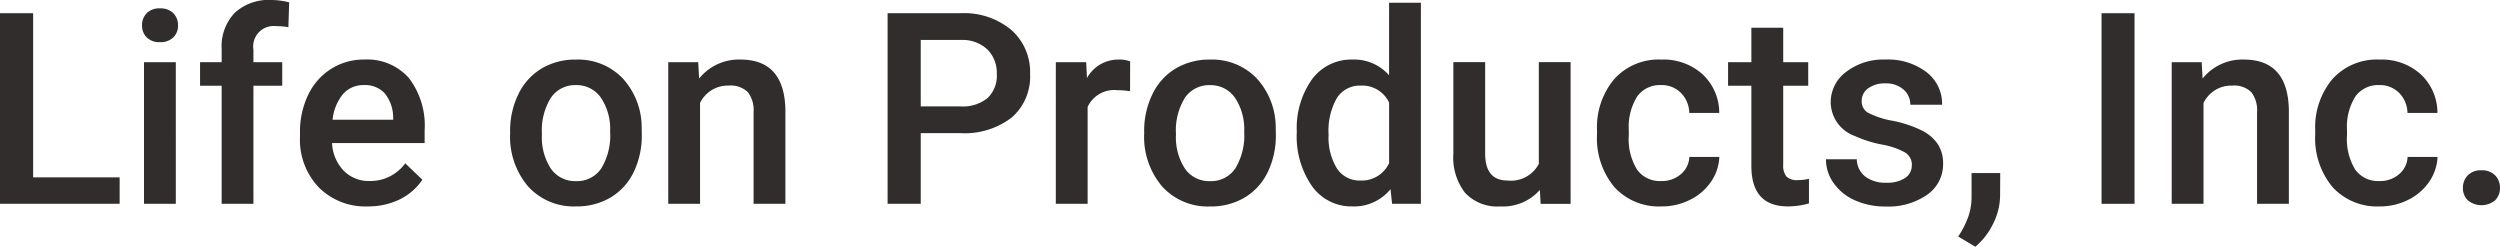
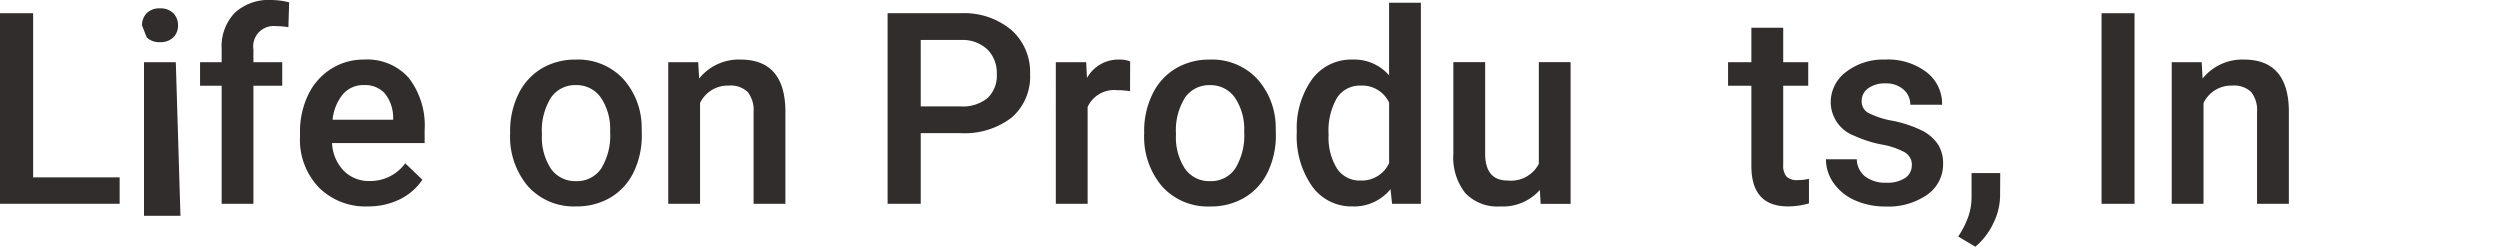
<svg xmlns="http://www.w3.org/2000/svg" width="218.74" height="21.588" viewBox="0 0 218.74 21.588">
  <defs>
    <clipPath id="clip-path">
      <rect id="長方形_599" data-name="長方形 599" width="218.74" height="21.588" fill="none" />
    </clipPath>
  </defs>
  <g id="グループ_47" data-name="グループ 47" transform="translate(-30 -31)">
    <path id="パス_3" data-name="パス 3" d="M0,3.128V19.8H10.468V17.49H2.9V3.128Z" transform="translate(30 29.029)" fill="#302d2c" />
    <g id="グループ_39" data-name="グループ 39" transform="translate(30 31)">
      <g id="グループ_38" data-name="グループ 38" transform="translate(0 0)" clip-path="url(#clip-path)">
-         <path id="パス_4" data-name="パス 4" d="M33.592,3.471A1.476,1.476,0,0,1,34,2.405a1.536,1.536,0,0,1,1.162-.424,1.557,1.557,0,0,1,1.169.424,1.468,1.468,0,0,1,.412,1.065,1.435,1.435,0,0,1-.412,1.048,1.571,1.571,0,0,1-1.169.417A1.549,1.549,0,0,1,34,4.518a1.443,1.443,0,0,1-.407-1.048m2.955,15.61H33.764V6.688h2.783Z" transform="translate(-21.165 -1.248)" fill="#302d2c" />
+         <path id="パス_4" data-name="パス 4" d="M33.592,3.471A1.476,1.476,0,0,1,34,2.405a1.536,1.536,0,0,1,1.162-.424,1.557,1.557,0,0,1,1.169.424,1.468,1.468,0,0,1,.412,1.065,1.435,1.435,0,0,1-.412,1.048,1.571,1.571,0,0,1-1.169.417A1.549,1.549,0,0,1,34,4.518m2.955,15.61H33.764V6.688h2.783Z" transform="translate(-21.165 -1.248)" fill="#302d2c" />
        <path id="パス_5" data-name="パス 5" d="M49.2,17.832V7.5h-1.89V5.44H49.2V4.306a4.255,4.255,0,0,1,1.145-3.183A4.386,4.386,0,0,1,53.549,0a6.41,6.41,0,0,1,1.558.206l-.069,2.176a5.42,5.42,0,0,0-1.065-.092A1.787,1.787,0,0,0,51.98,4.342v1.1H54.5V7.5H51.98v10.33Z" transform="translate(-29.806 0)" fill="#302d2c" />
        <path id="パス_6" data-name="パス 6" d="M76.892,26.937A5.76,5.76,0,0,1,72.6,25.271a6.044,6.044,0,0,1-1.643-4.437v-.344a7.437,7.437,0,0,1,.716-3.316A5.452,5.452,0,0,1,73.685,14.9a5.314,5.314,0,0,1,2.887-.813A4.862,4.862,0,0,1,80.483,15.7a6.827,6.827,0,0,1,1.38,4.569v1.123h-8.1a3.721,3.721,0,0,0,1.025,2.428,3.079,3.079,0,0,0,2.262.893,3.77,3.77,0,0,0,3.115-1.546l1.5,1.431a5.012,5.012,0,0,1-1.987,1.725,6.232,6.232,0,0,1-2.789.612M76.56,16.321a2.344,2.344,0,0,0-1.85.8,4.157,4.157,0,0,0-.9,2.233h5.3v-.206a3.382,3.382,0,0,0-.744-2.113,2.328,2.328,0,0,0-1.81-.715" transform="translate(-44.709 -8.876)" fill="#302d2c" />
        <path id="パス_7" data-name="パス 7" d="M120.649,20.4a7.3,7.3,0,0,1,.722-3.28,5.27,5.27,0,0,1,2.027-2.246,5.718,5.718,0,0,1,3-.784A5.41,5.41,0,0,1,130.47,15.7a6.353,6.353,0,0,1,1.69,4.283l.011.653a7.377,7.377,0,0,1-.7,3.276,5.209,5.209,0,0,1-2.016,2.234,5.753,5.753,0,0,1-3.029.789,5.377,5.377,0,0,1-4.2-1.745,6.691,6.691,0,0,1-1.575-4.656Zm2.783.241a4.994,4.994,0,0,0,.791,3,2.57,2.57,0,0,0,2.2,1.082,2.542,2.542,0,0,0,2.193-1.1A5.516,5.516,0,0,0,129.4,20.4a4.93,4.93,0,0,0-.808-2.978,2.58,2.58,0,0,0-2.193-1.1,2.553,2.553,0,0,0-2.165,1.082,5.408,5.408,0,0,0-.8,3.235" transform="translate(-76.016 -8.876)" fill="#302d2c" />
        <path id="パス_8" data-name="パス 8" d="M160.671,14.316l.08,1.432a4.455,4.455,0,0,1,3.608-1.661q3.871,0,3.94,4.432v8.189h-2.783V18.679a2.551,2.551,0,0,0-.509-1.746,2.143,2.143,0,0,0-1.667-.567,2.681,2.681,0,0,0-2.508,1.524v8.819h-2.783V14.316Z" transform="translate(-99.58 -8.876)" fill="#302d2c" />
        <path id="パス_9" data-name="パス 9" d="M212.833,13.619V19.8h-2.9V3.128h6.38a6.453,6.453,0,0,1,4.438,1.456A4.895,4.895,0,0,1,222.4,8.437a4.735,4.735,0,0,1-1.609,3.818,6.76,6.76,0,0,1-4.507,1.365Zm0-2.337h3.482a3.432,3.432,0,0,0,2.359-.727,2.674,2.674,0,0,0,.813-2.1,2.885,2.885,0,0,0-.825-2.159,3.179,3.179,0,0,0-2.268-.83h-3.562Z" transform="translate(-132.272 -1.971)" fill="#302d2c" />
        <path id="パス_10" data-name="パス 10" d="M256.213,16.858a6.936,6.936,0,0,0-1.134-.092,2.553,2.553,0,0,0-2.577,1.466v8.475h-2.783V14.316h2.657l.068,1.387a3.134,3.134,0,0,1,2.794-1.615,2.6,2.6,0,0,1,.985.16Z" transform="translate(-157.339 -8.876)" fill="#302d2c" />
        <path id="パス_11" data-name="パス 11" d="M270.615,20.4a7.3,7.3,0,0,1,.722-3.28,5.269,5.269,0,0,1,2.027-2.246,5.718,5.718,0,0,1,3-.784,5.41,5.41,0,0,1,4.072,1.615,6.353,6.353,0,0,1,1.69,4.283l.011.653a7.377,7.377,0,0,1-.7,3.276,5.209,5.209,0,0,1-2.016,2.234,5.754,5.754,0,0,1-3.029.789,5.377,5.377,0,0,1-4.2-1.745,6.691,6.691,0,0,1-1.575-4.656Zm2.783.241a4.994,4.994,0,0,0,.791,3,2.57,2.57,0,0,0,2.2,1.082,2.542,2.542,0,0,0,2.193-1.1,5.516,5.516,0,0,0,.784-3.218,4.93,4.93,0,0,0-.807-2.978,2.58,2.58,0,0,0-2.193-1.1A2.553,2.553,0,0,0,274.2,17.4a5.408,5.408,0,0,0-.8,3.235" transform="translate(-170.505 -8.876)" fill="#302d2c" />
        <path id="パス_12" data-name="パス 12" d="M306.714,11.954a7.368,7.368,0,0,1,1.328-4.6A4.259,4.259,0,0,1,311.6,5.621,4.043,4.043,0,0,1,314.788,7V.65h2.783V18.242h-2.52l-.137-1.283a4.1,4.1,0,0,1-3.333,1.512,4.233,4.233,0,0,1-3.522-1.752,7.635,7.635,0,0,1-1.346-4.764m2.783.241a5.153,5.153,0,0,0,.728,2.949,2.358,2.358,0,0,0,2.067,1.06,2.628,2.628,0,0,0,2.5-1.524V9.389A2.589,2.589,0,0,0,312.315,7.9a2.376,2.376,0,0,0-2.085,1.071,5.745,5.745,0,0,0-.733,3.224" transform="translate(-193.249 -0.41)" fill="#302d2c" />
        <path id="パス_13" data-name="パス 13" d="M351.31,25.883a4.314,4.314,0,0,1-3.482,1.443,3.848,3.848,0,0,1-3.052-1.179,5.018,5.018,0,0,1-1.036-3.413V14.7h2.783v8q0,2.358,1.959,2.359a2.749,2.749,0,0,0,2.737-1.455V14.7H354V27.1h-2.623Z" transform="translate(-216.578 -9.265)" fill="#302d2c" />
-         <path id="パス_14" data-name="パス 14" d="M383.346,24.715a2.513,2.513,0,0,0,1.729-.607,2.07,2.07,0,0,0,.733-1.5h2.623a4.091,4.091,0,0,1-.722,2.159,4.73,4.73,0,0,1-1.833,1.586,5.454,5.454,0,0,1-2.5.584,5.284,5.284,0,0,1-4.123-1.683,6.679,6.679,0,0,1-1.523-4.65v-.286a6.57,6.57,0,0,1,1.511-4.53,5.235,5.235,0,0,1,4.123-1.7,5.092,5.092,0,0,1,3.6,1.288,4.617,4.617,0,0,1,1.46,3.384h-2.623a2.549,2.549,0,0,0-.727-1.752,2.339,2.339,0,0,0-1.735-.687,2.447,2.447,0,0,0-2.085.98,4.991,4.991,0,0,0-.745,2.971v.447a5.076,5.076,0,0,0,.728,3.006,2.446,2.446,0,0,0,2.1.99" transform="translate(-237.996 -8.876)" fill="#302d2c" />
        <path id="パス_15" data-name="パス 15" d="M413.545,6.563V9.575h2.188v2.062h-2.188v6.917a1.52,1.52,0,0,0,.28,1.024,1.3,1.3,0,0,0,1,.315,4.293,4.293,0,0,0,.973-.114v2.153a6.847,6.847,0,0,1-1.832.263q-3.207,0-3.207-3.539v-7.02h-2.039V9.575h2.039V6.563Z" transform="translate(-257.521 -4.135)" fill="#302d2c" />
        <path id="パス_16" data-name="パス 16" d="M439.394,23.341a1.263,1.263,0,0,0-.613-1.134,6.531,6.531,0,0,0-2.033-.687,10.424,10.424,0,0,1-2.371-.756,3.163,3.163,0,0,1-2.085-2.92,3.3,3.3,0,0,1,1.351-2.68,5.343,5.343,0,0,1,3.436-1.077,5.559,5.559,0,0,1,3.591,1.1,3.49,3.49,0,0,1,1.369,2.852h-2.783a1.716,1.716,0,0,0-.6-1.335,2.287,2.287,0,0,0-1.581-.532,2.467,2.467,0,0,0-1.495.424,1.337,1.337,0,0,0-.578,1.134,1.125,1.125,0,0,0,.538,1,7.406,7.406,0,0,0,2.176.715,10.294,10.294,0,0,1,2.571.859,3.647,3.647,0,0,1,1.386,1.2,3.056,3.056,0,0,1,.452,1.695,3.23,3.23,0,0,1-1.386,2.709,5.906,5.906,0,0,1-3.63,1.036,6.422,6.422,0,0,1-2.715-.549,4.467,4.467,0,0,1-1.855-1.512,3.577,3.577,0,0,1-.664-2.072h2.7a1.958,1.958,0,0,0,.745,1.517,2.887,2.887,0,0,0,1.82.533,2.82,2.82,0,0,0,1.673-.418,1.294,1.294,0,0,0,.572-1.094" transform="translate(-272.112 -8.876)" fill="#302d2c" />
        <path id="パス_17" data-name="パス 17" d="M464.65,47.375l-1.5-.893a8.091,8.091,0,0,0,.91-1.815,5.427,5.427,0,0,0,.258-1.574V40.927h2.508l-.011,2.005a5.592,5.592,0,0,1-.613,2.433,6.051,6.051,0,0,1-1.552,2.009" transform="translate(-291.814 -25.787)" fill="#302d2c" />
        <rect id="長方形_598" data-name="長方形 598" width="2.886" height="16.675" transform="translate(183.877 1.157)" fill="#302d2c" />
        <path id="パス_18" data-name="パス 18" d="M516.266,14.316l.08,1.432a4.456,4.456,0,0,1,3.608-1.661q3.871,0,3.94,4.432v8.189h-2.783V18.679a2.551,2.551,0,0,0-.509-1.746,2.144,2.144,0,0,0-1.667-.567,2.681,2.681,0,0,0-2.508,1.524v8.819h-2.783V14.316Z" transform="translate(-323.628 -8.876)" fill="#302d2c" />
-         <path id="パス_19" data-name="パス 19" d="M553.219,24.715a2.513,2.513,0,0,0,1.729-.607,2.071,2.071,0,0,0,.733-1.5H558.3a4.087,4.087,0,0,1-.721,2.159,4.729,4.729,0,0,1-1.833,1.586,5.454,5.454,0,0,1-2.5.584,5.284,5.284,0,0,1-4.123-1.683,6.679,6.679,0,0,1-1.523-4.65v-.286a6.57,6.57,0,0,1,1.511-4.53,5.235,5.235,0,0,1,4.123-1.7,5.092,5.092,0,0,1,3.6,1.288,4.616,4.616,0,0,1,1.46,3.384h-2.622a2.549,2.549,0,0,0-.727-1.752,2.34,2.34,0,0,0-1.735-.687,2.447,2.447,0,0,0-2.085.98,4.991,4.991,0,0,0-.745,2.971v.447a5.076,5.076,0,0,0,.728,3.006,2.447,2.447,0,0,0,2.1.99" transform="translate(-345.027 -8.876)" fill="#302d2c" />
-         <path id="パス_20" data-name="パス 20" d="M584.144,40.28a1.59,1.59,0,0,1,1.2.441,1.531,1.531,0,0,1,.424,1.1,1.476,1.476,0,0,1-.424,1.082,1.875,1.875,0,0,1-2.382.006,1.448,1.448,0,0,1-.435-1.088,1.531,1.531,0,0,1,.424-1.1,1.575,1.575,0,0,1,1.191-.441" transform="translate(-367.03 -25.379)" fill="#302d2c" />
      </g>
    </g>
  </g>
</svg>